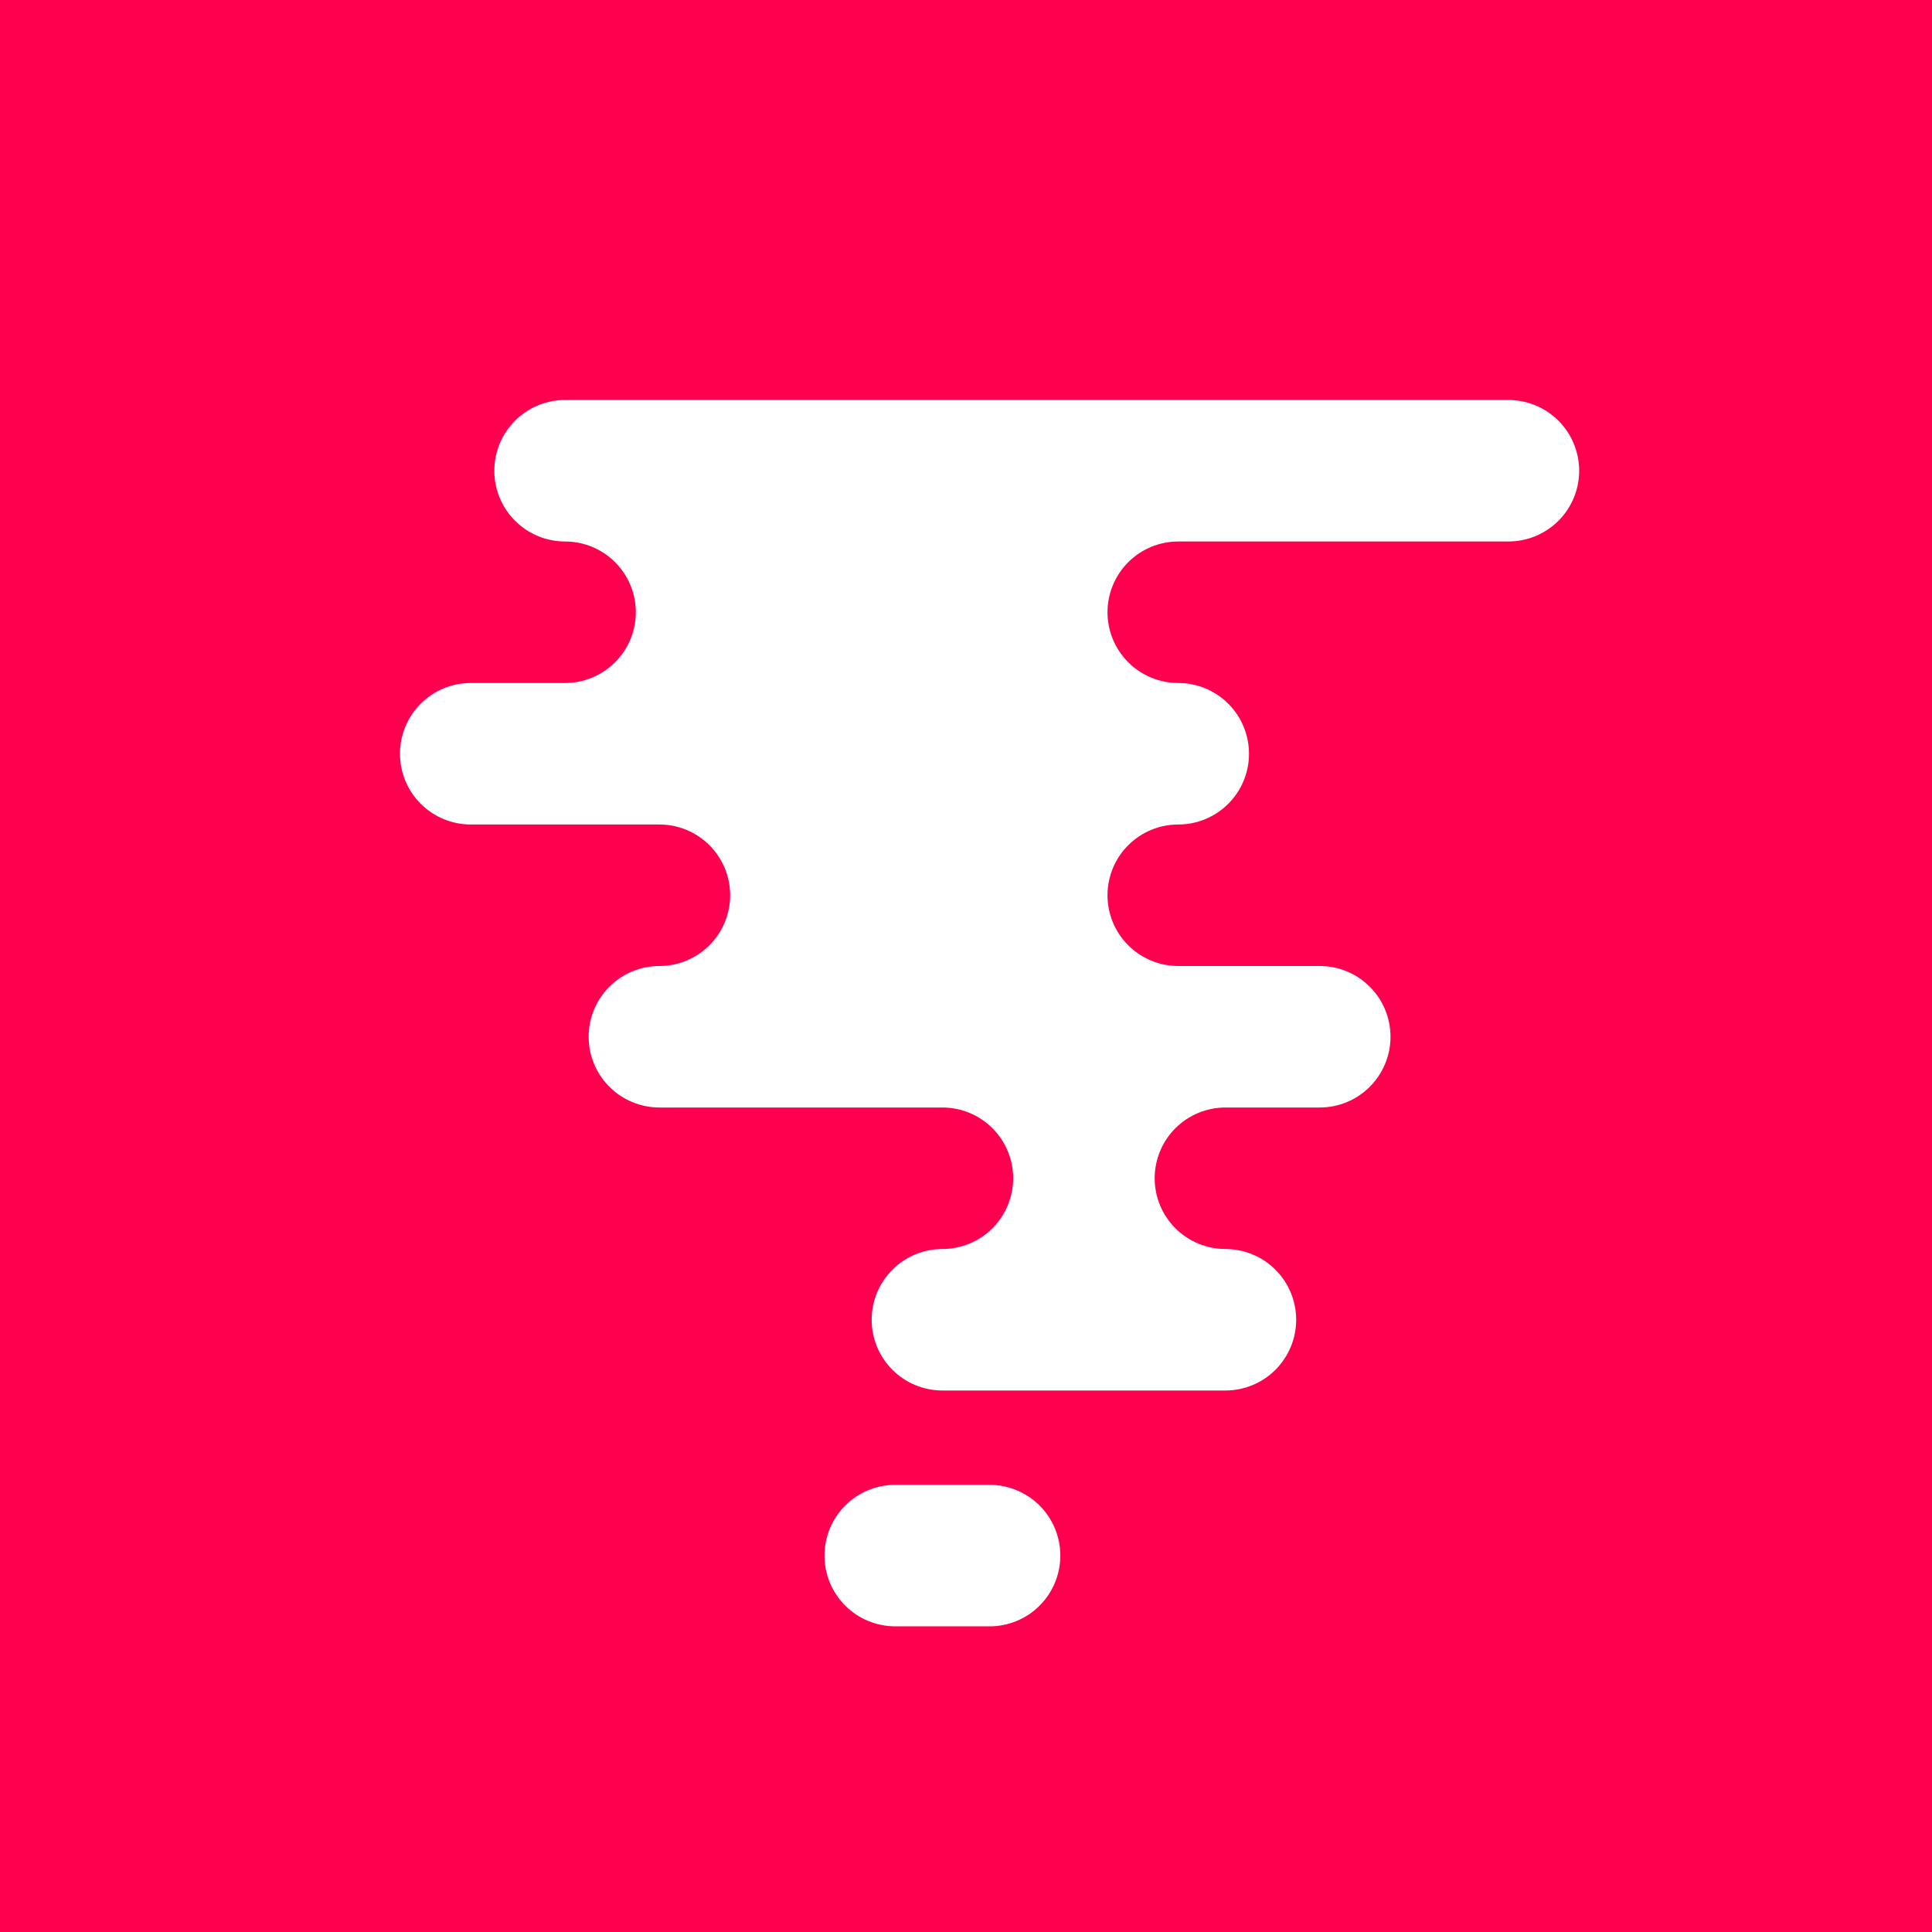
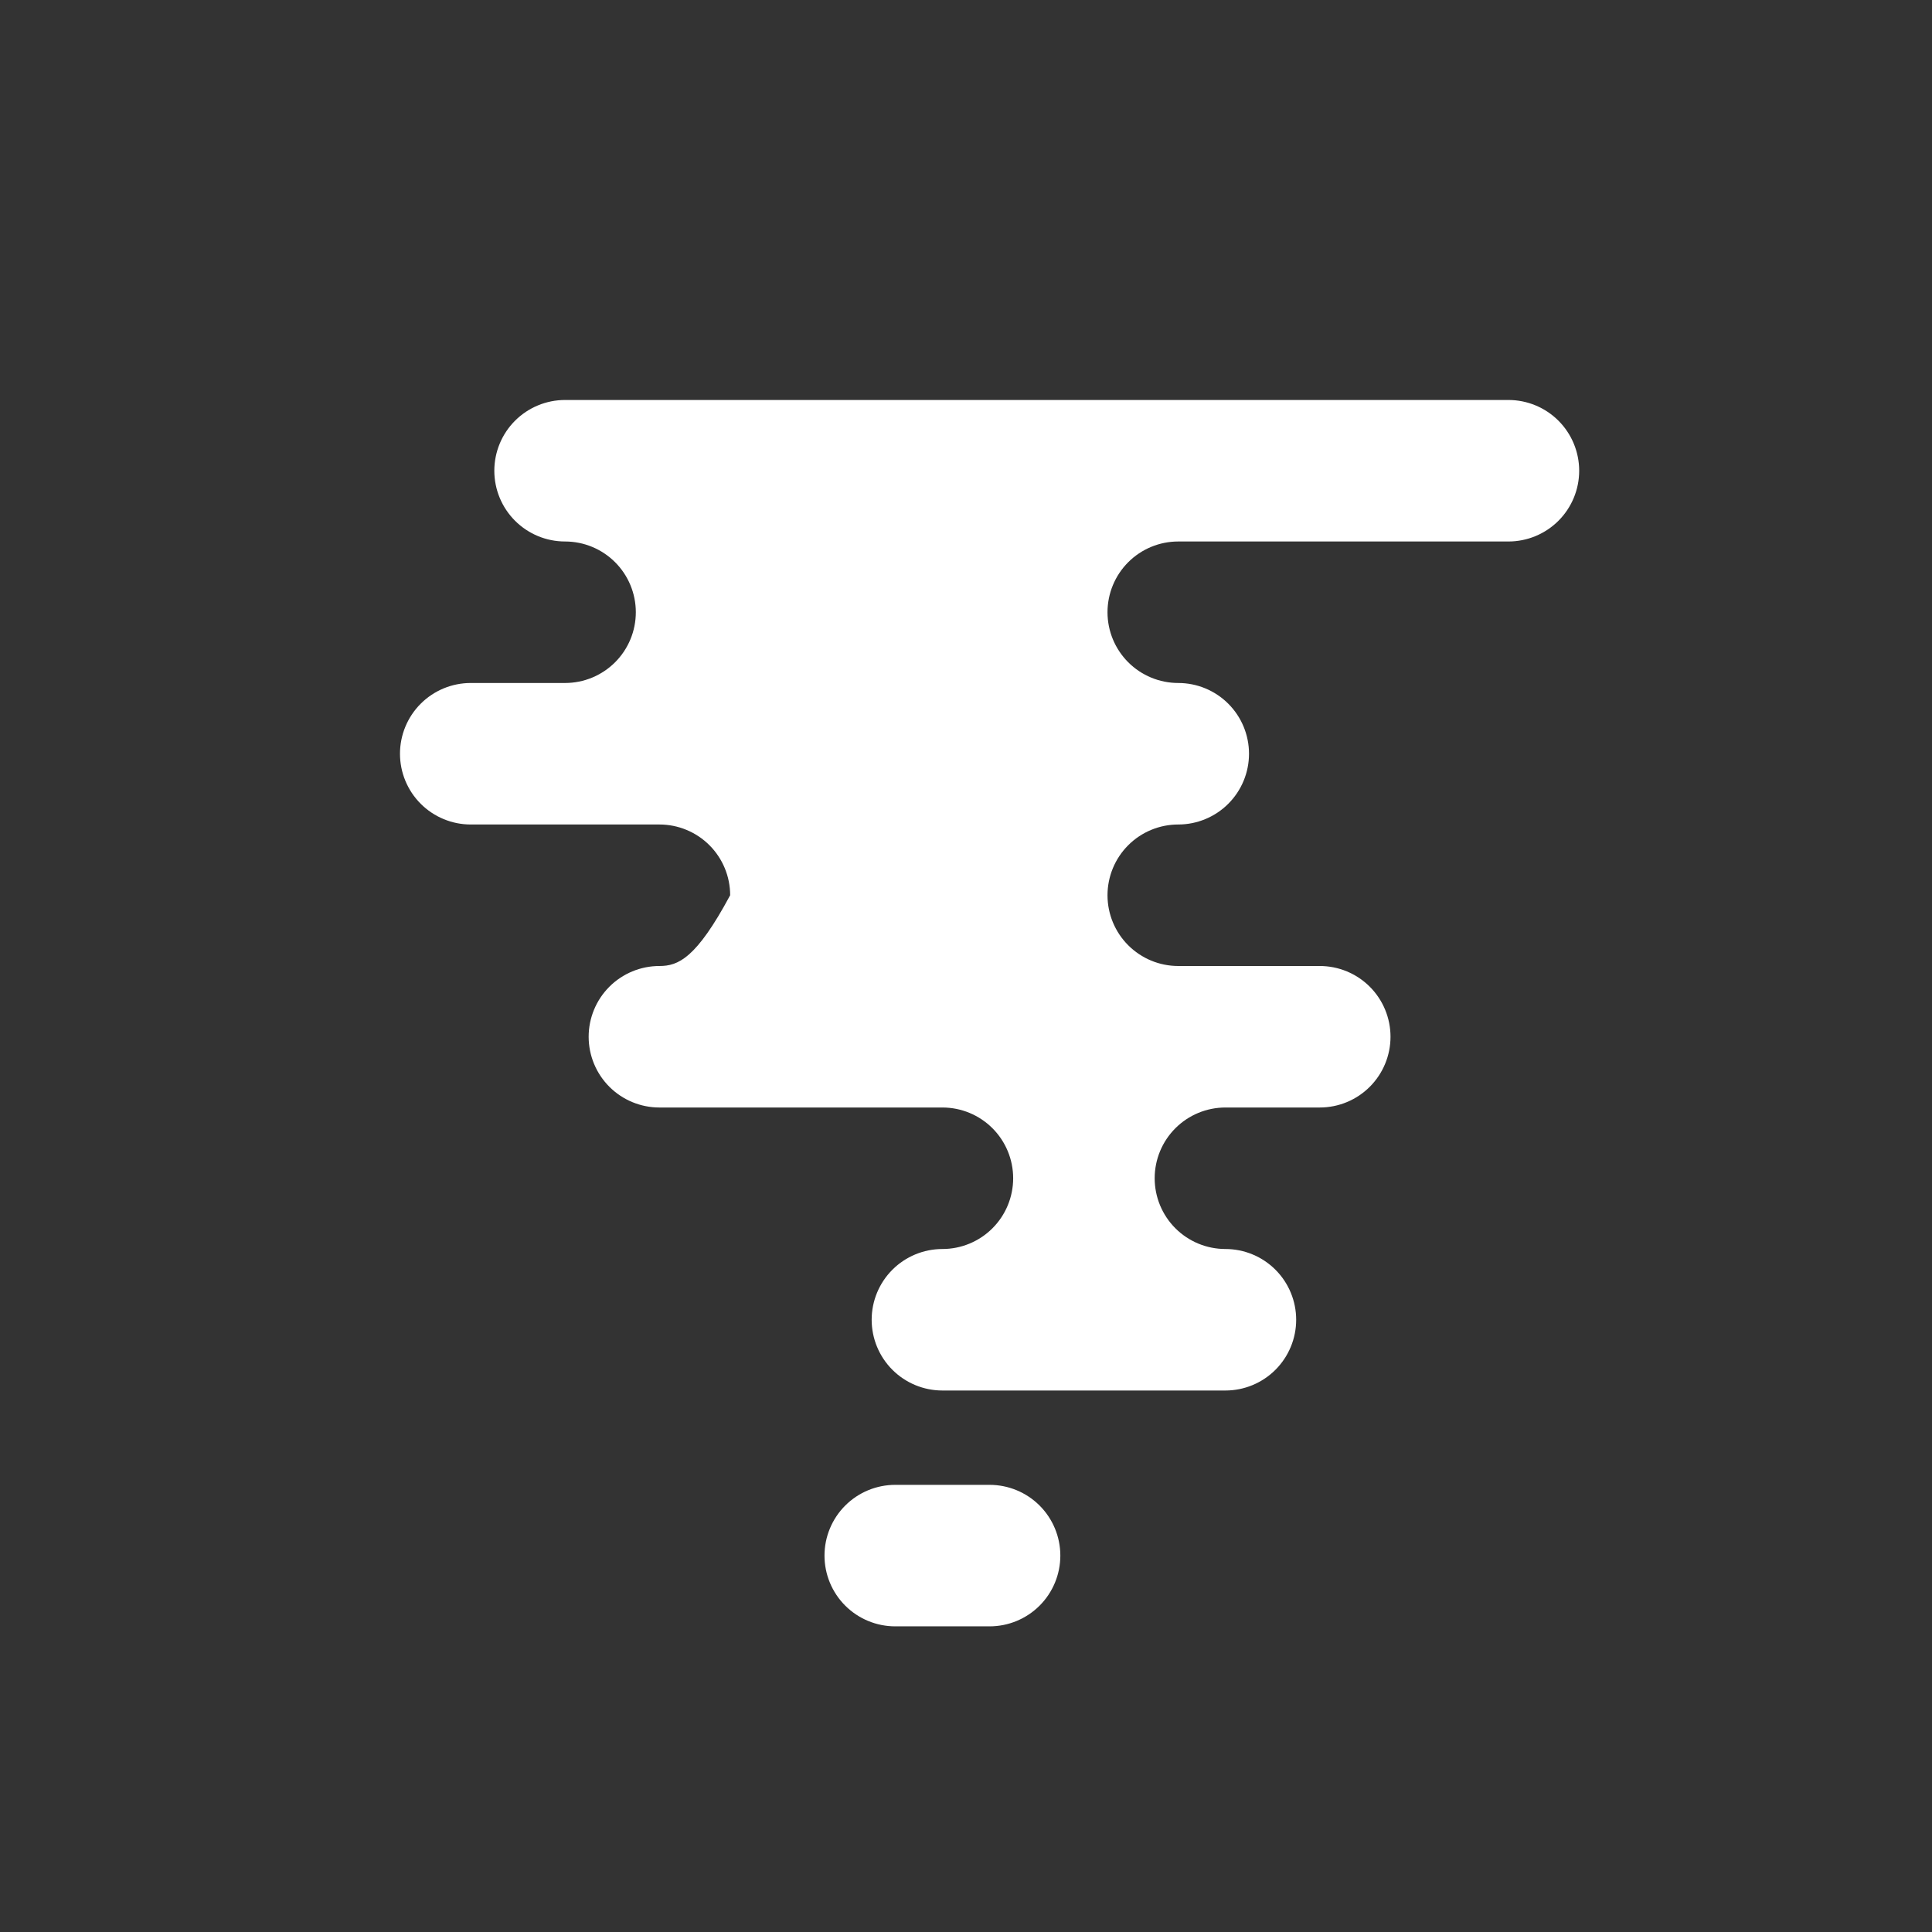
<svg xmlns="http://www.w3.org/2000/svg" width="256" height="256" viewBox="0 0 256 256" fill="none">
  <rect x="0" y="0" width="256" height="256" fill="#333333" stroke="none" />
  <g clip-path="url(#clip0_1107_132)">
-     <rect width="256" height="256" fill="#FF004F" />
-     <path d="M140.5 206.125C140.5 208.611 139.512 210.996 137.754 212.754C135.996 214.512 133.611 215.5 131.125 215.5H118.625C116.139 215.5 113.754 214.512 111.996 212.754C110.238 210.996 109.25 208.611 109.25 206.125C109.25 203.639 110.238 201.254 111.996 199.496C113.754 197.738 116.139 196.75 118.625 196.75H131.125C133.611 196.75 135.996 197.738 137.754 199.496C139.512 201.254 140.5 203.639 140.5 206.125ZM199.875 53H74.875C72.389 53 70.004 53.988 68.246 55.746C66.488 57.504 65.5 59.889 65.5 62.375C65.5 64.861 66.488 67.246 68.246 69.004C70.004 70.762 72.389 71.75 74.875 71.75C77.361 71.75 79.746 72.738 81.504 74.496C83.262 76.254 84.25 78.639 84.25 81.125C84.25 83.611 83.262 85.996 81.504 87.754C79.746 89.512 77.361 90.5 74.875 90.5H62.375C59.889 90.5 57.504 91.488 55.746 93.246C53.988 95.004 53 97.389 53 99.875C53 102.361 53.988 104.746 55.746 106.504C57.504 108.262 59.889 109.25 62.375 109.25H87.375C89.861 109.25 92.246 110.238 94.004 111.996C95.762 113.754 96.75 116.139 96.75 118.625C96.75 121.111 95.762 123.496 94.004 125.254C92.246 127.012 89.861 128 87.375 128C84.889 128 82.504 128.988 80.746 130.746C78.988 132.504 78 134.889 78 137.375C78 139.861 78.988 142.246 80.746 144.004C82.504 145.762 84.889 146.75 87.375 146.75H124.875C127.361 146.75 129.746 147.738 131.504 149.496C133.262 151.254 134.25 153.639 134.25 156.125C134.25 158.611 133.262 160.996 131.504 162.754C129.746 164.512 127.361 165.5 124.875 165.5C122.389 165.5 120.004 166.488 118.246 168.246C116.488 170.004 115.5 172.389 115.5 174.875C115.5 177.361 116.488 179.746 118.246 181.504C120.004 183.262 122.389 184.25 124.875 184.25H162.375C164.861 184.25 167.246 183.262 169.004 181.504C170.762 179.746 171.75 177.361 171.75 174.875C171.75 172.389 170.762 170.004 169.004 168.246C167.246 166.488 164.861 165.5 162.375 165.5C159.889 165.5 157.504 164.512 155.746 162.754C153.988 160.996 153 158.611 153 156.125C153 153.639 153.988 151.254 155.746 149.496C157.504 147.738 159.889 146.75 162.375 146.75H174.875C177.361 146.75 179.746 145.762 181.504 144.004C183.262 142.246 184.25 139.861 184.25 137.375C184.25 134.889 183.262 132.504 181.504 130.746C179.746 128.988 177.361 128 174.875 128H156.125C153.639 128 151.254 127.012 149.496 125.254C147.738 123.496 146.75 121.111 146.75 118.625C146.75 116.139 147.738 113.754 149.496 111.996C151.254 110.238 153.639 109.25 156.125 109.25C158.611 109.25 160.996 108.262 162.754 106.504C164.512 104.746 165.5 102.361 165.5 99.875C165.5 97.389 164.512 95.004 162.754 93.246C160.996 91.488 158.611 90.5 156.125 90.5C153.639 90.5 151.254 89.512 149.496 87.754C147.738 85.996 146.75 83.611 146.75 81.125C146.75 78.639 147.738 76.254 149.496 74.496C151.254 72.738 153.639 71.75 156.125 71.75H199.875C202.361 71.75 204.746 70.762 206.504 69.004C208.262 67.246 209.25 64.861 209.25 62.375C209.25 59.889 208.262 57.504 206.504 55.746C204.746 53.988 202.361 53 199.875 53Z" fill="white" />
+     <path d="M140.5 206.125C140.5 208.611 139.512 210.996 137.754 212.754C135.996 214.512 133.611 215.5 131.125 215.5H118.625C116.139 215.5 113.754 214.512 111.996 212.754C110.238 210.996 109.25 208.611 109.25 206.125C109.25 203.639 110.238 201.254 111.996 199.496C113.754 197.738 116.139 196.75 118.625 196.75H131.125C133.611 196.75 135.996 197.738 137.754 199.496C139.512 201.254 140.5 203.639 140.5 206.125ZM199.875 53H74.875C72.389 53 70.004 53.988 68.246 55.746C66.488 57.504 65.5 59.889 65.5 62.375C65.5 64.861 66.488 67.246 68.246 69.004C70.004 70.762 72.389 71.75 74.875 71.75C77.361 71.75 79.746 72.738 81.504 74.496C83.262 76.254 84.25 78.639 84.25 81.125C84.25 83.611 83.262 85.996 81.504 87.754C79.746 89.512 77.361 90.5 74.875 90.5H62.375C59.889 90.5 57.504 91.488 55.746 93.246C53.988 95.004 53 97.389 53 99.875C53 102.361 53.988 104.746 55.746 106.504C57.504 108.262 59.889 109.25 62.375 109.25H87.375C89.861 109.25 92.246 110.238 94.004 111.996C95.762 113.754 96.75 116.139 96.75 118.625C92.246 127.012 89.861 128 87.375 128C84.889 128 82.504 128.988 80.746 130.746C78.988 132.504 78 134.889 78 137.375C78 139.861 78.988 142.246 80.746 144.004C82.504 145.762 84.889 146.75 87.375 146.75H124.875C127.361 146.75 129.746 147.738 131.504 149.496C133.262 151.254 134.25 153.639 134.25 156.125C134.25 158.611 133.262 160.996 131.504 162.754C129.746 164.512 127.361 165.5 124.875 165.5C122.389 165.5 120.004 166.488 118.246 168.246C116.488 170.004 115.5 172.389 115.5 174.875C115.5 177.361 116.488 179.746 118.246 181.504C120.004 183.262 122.389 184.25 124.875 184.25H162.375C164.861 184.25 167.246 183.262 169.004 181.504C170.762 179.746 171.75 177.361 171.75 174.875C171.75 172.389 170.762 170.004 169.004 168.246C167.246 166.488 164.861 165.5 162.375 165.5C159.889 165.5 157.504 164.512 155.746 162.754C153.988 160.996 153 158.611 153 156.125C153 153.639 153.988 151.254 155.746 149.496C157.504 147.738 159.889 146.75 162.375 146.75H174.875C177.361 146.75 179.746 145.762 181.504 144.004C183.262 142.246 184.25 139.861 184.25 137.375C184.25 134.889 183.262 132.504 181.504 130.746C179.746 128.988 177.361 128 174.875 128H156.125C153.639 128 151.254 127.012 149.496 125.254C147.738 123.496 146.75 121.111 146.75 118.625C146.75 116.139 147.738 113.754 149.496 111.996C151.254 110.238 153.639 109.25 156.125 109.25C158.611 109.25 160.996 108.262 162.754 106.504C164.512 104.746 165.5 102.361 165.5 99.875C165.5 97.389 164.512 95.004 162.754 93.246C160.996 91.488 158.611 90.5 156.125 90.5C153.639 90.5 151.254 89.512 149.496 87.754C147.738 85.996 146.75 83.611 146.75 81.125C146.75 78.639 147.738 76.254 149.496 74.496C151.254 72.738 153.639 71.75 156.125 71.75H199.875C202.361 71.75 204.746 70.762 206.504 69.004C208.262 67.246 209.25 64.861 209.25 62.375C209.25 59.889 208.262 57.504 206.504 55.746C204.746 53.988 202.361 53 199.875 53Z" fill="white" />
  </g>
  <defs>
    <clipPath id="clip0_1107_132">
      <rect width="256" height="256" fill="white" />
    </clipPath>
  </defs>
</svg>